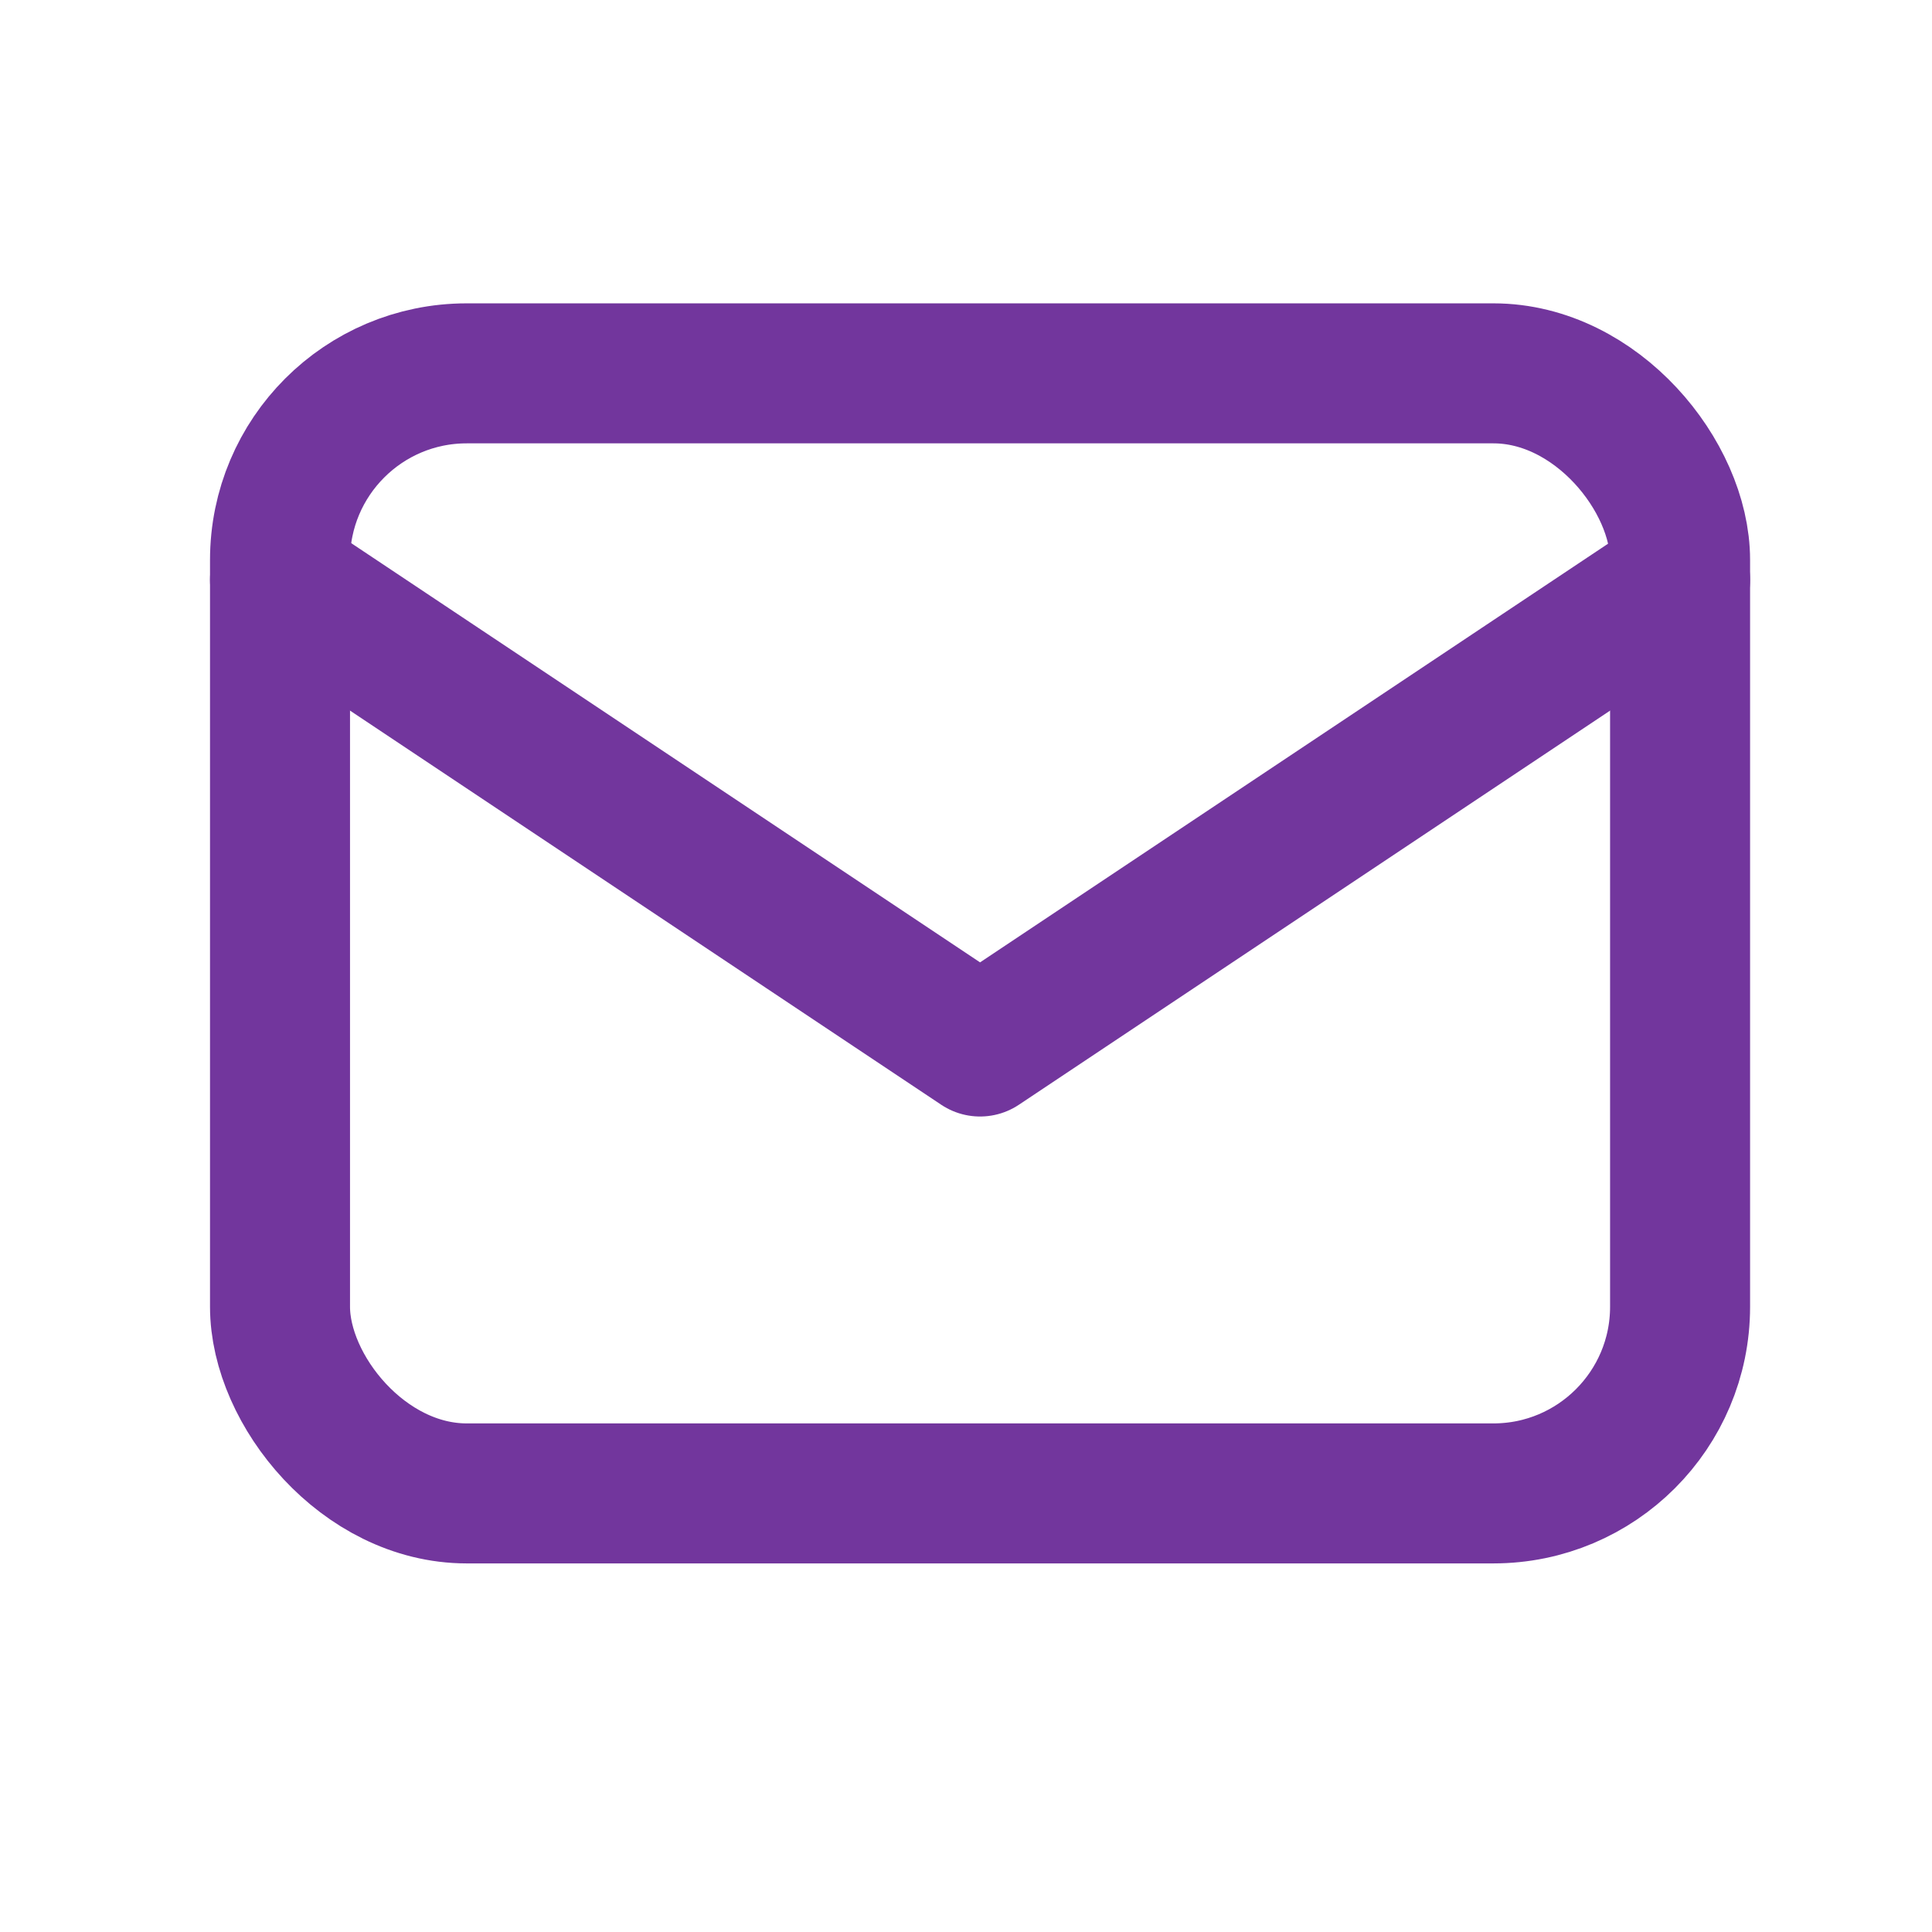
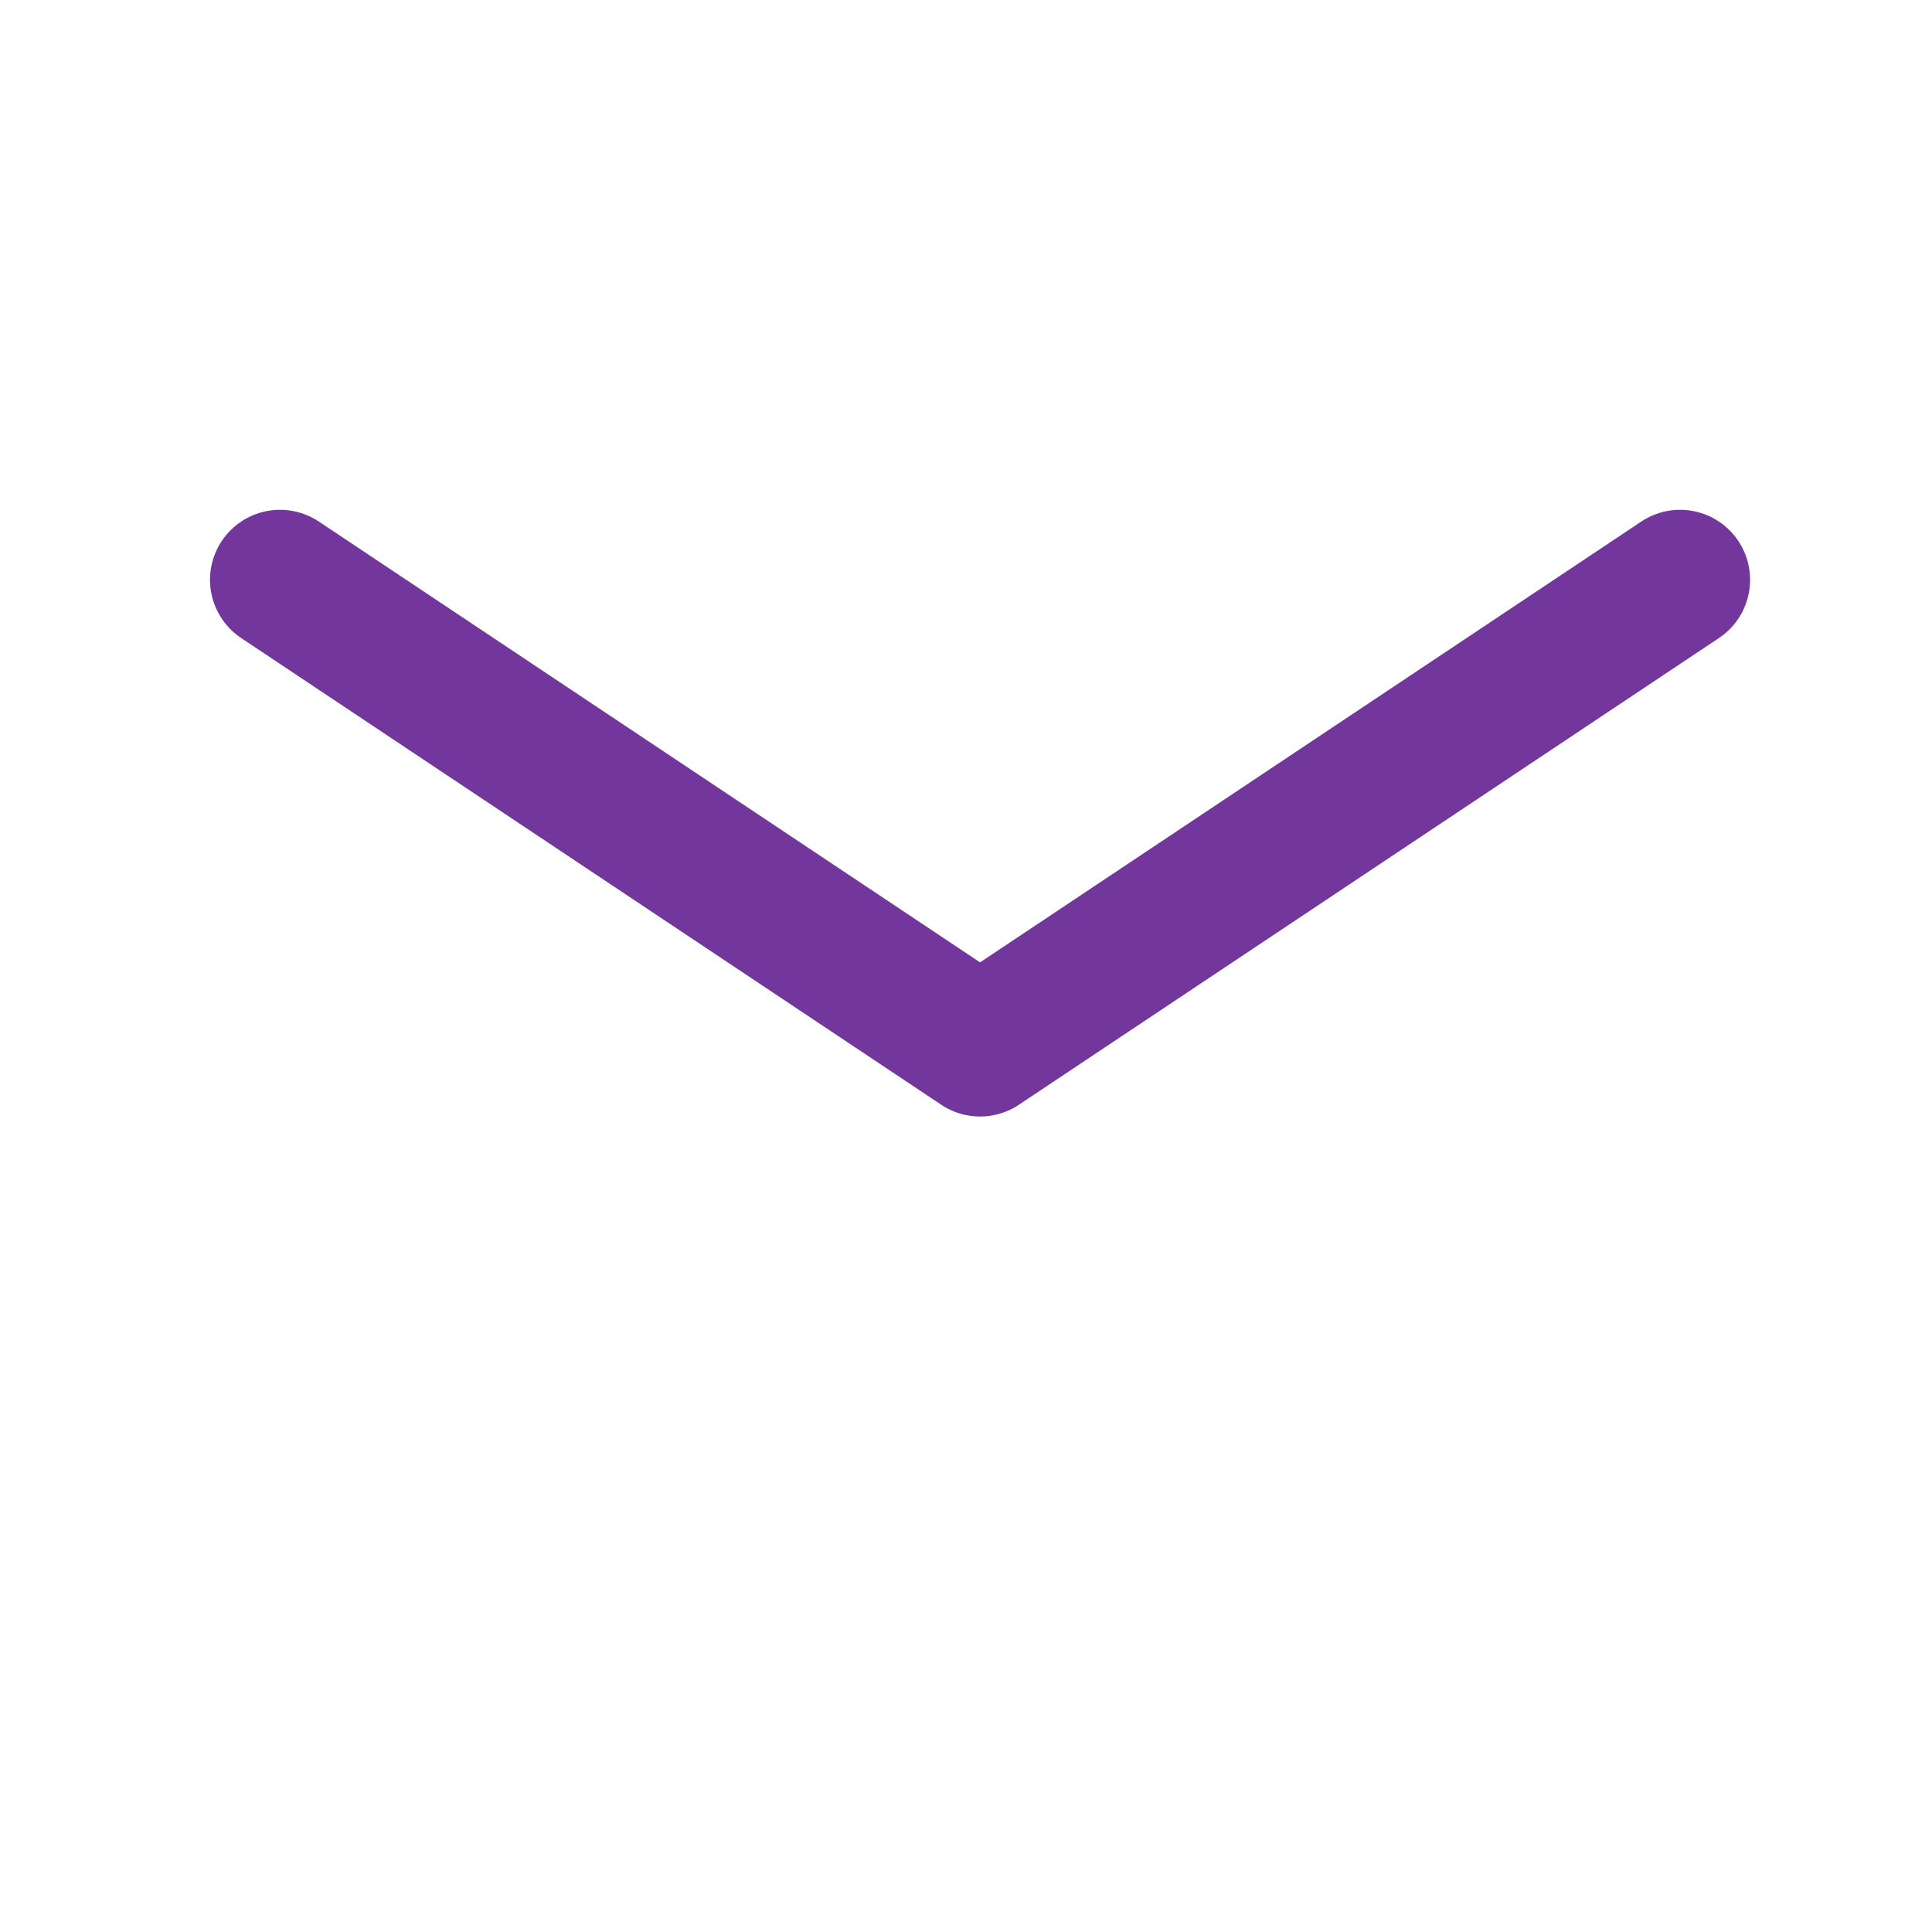
<svg xmlns="http://www.w3.org/2000/svg" id="Group_582" data-name="Group 582" width="20.699" height="20.699" viewBox="0 0 20.699 20.699">
-   <path id="Path_7897" data-name="Path 7897" d="M0,0H20.7V20.7H0Z" fill="none" />
-   <rect id="Rectangle_4256" data-name="Rectangle 4256" width="15" height="12" rx="2" transform="translate(3 4)" fill="none" stroke="#72369d" stroke-linecap="round" stroke-linejoin="round" stroke-width="1.5" />
  <path id="Path_7898" data-name="Path 7898" d="M3,7l7.5,5L18,7" transform="translate(0 -0.788)" fill="none" stroke="#72369d" stroke-linecap="round" stroke-linejoin="round" stroke-width="1.5" />
</svg>